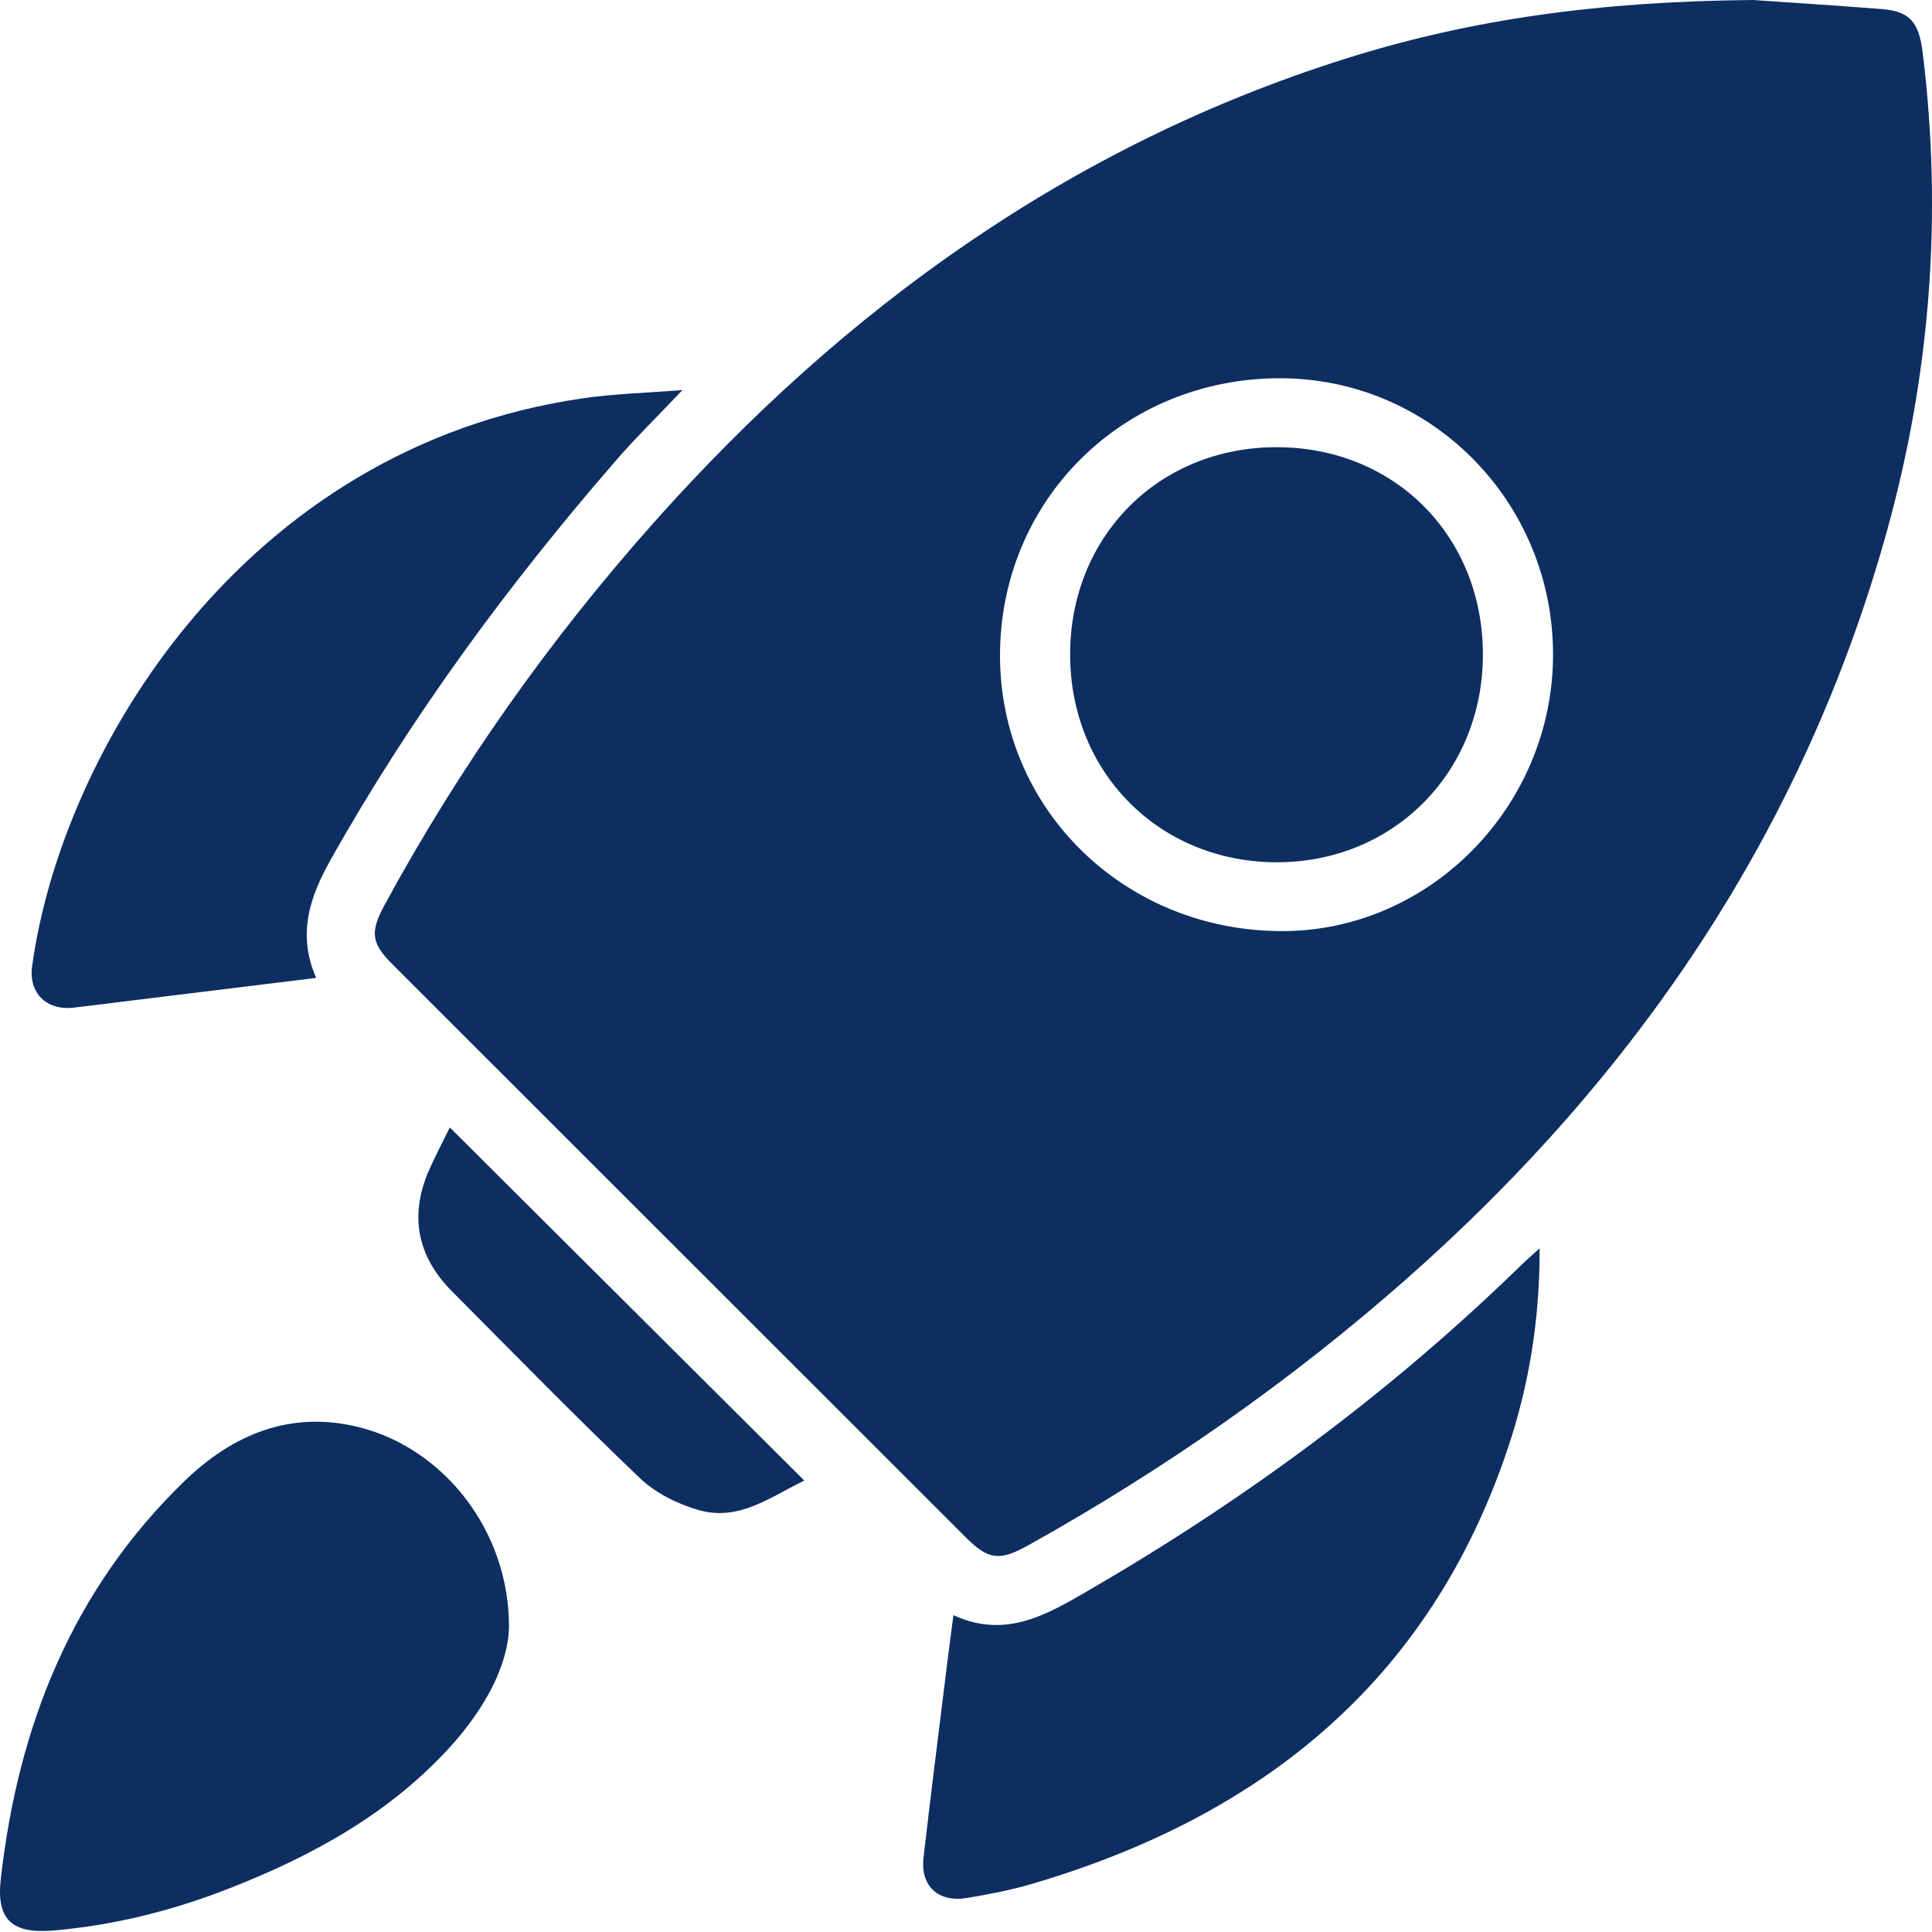
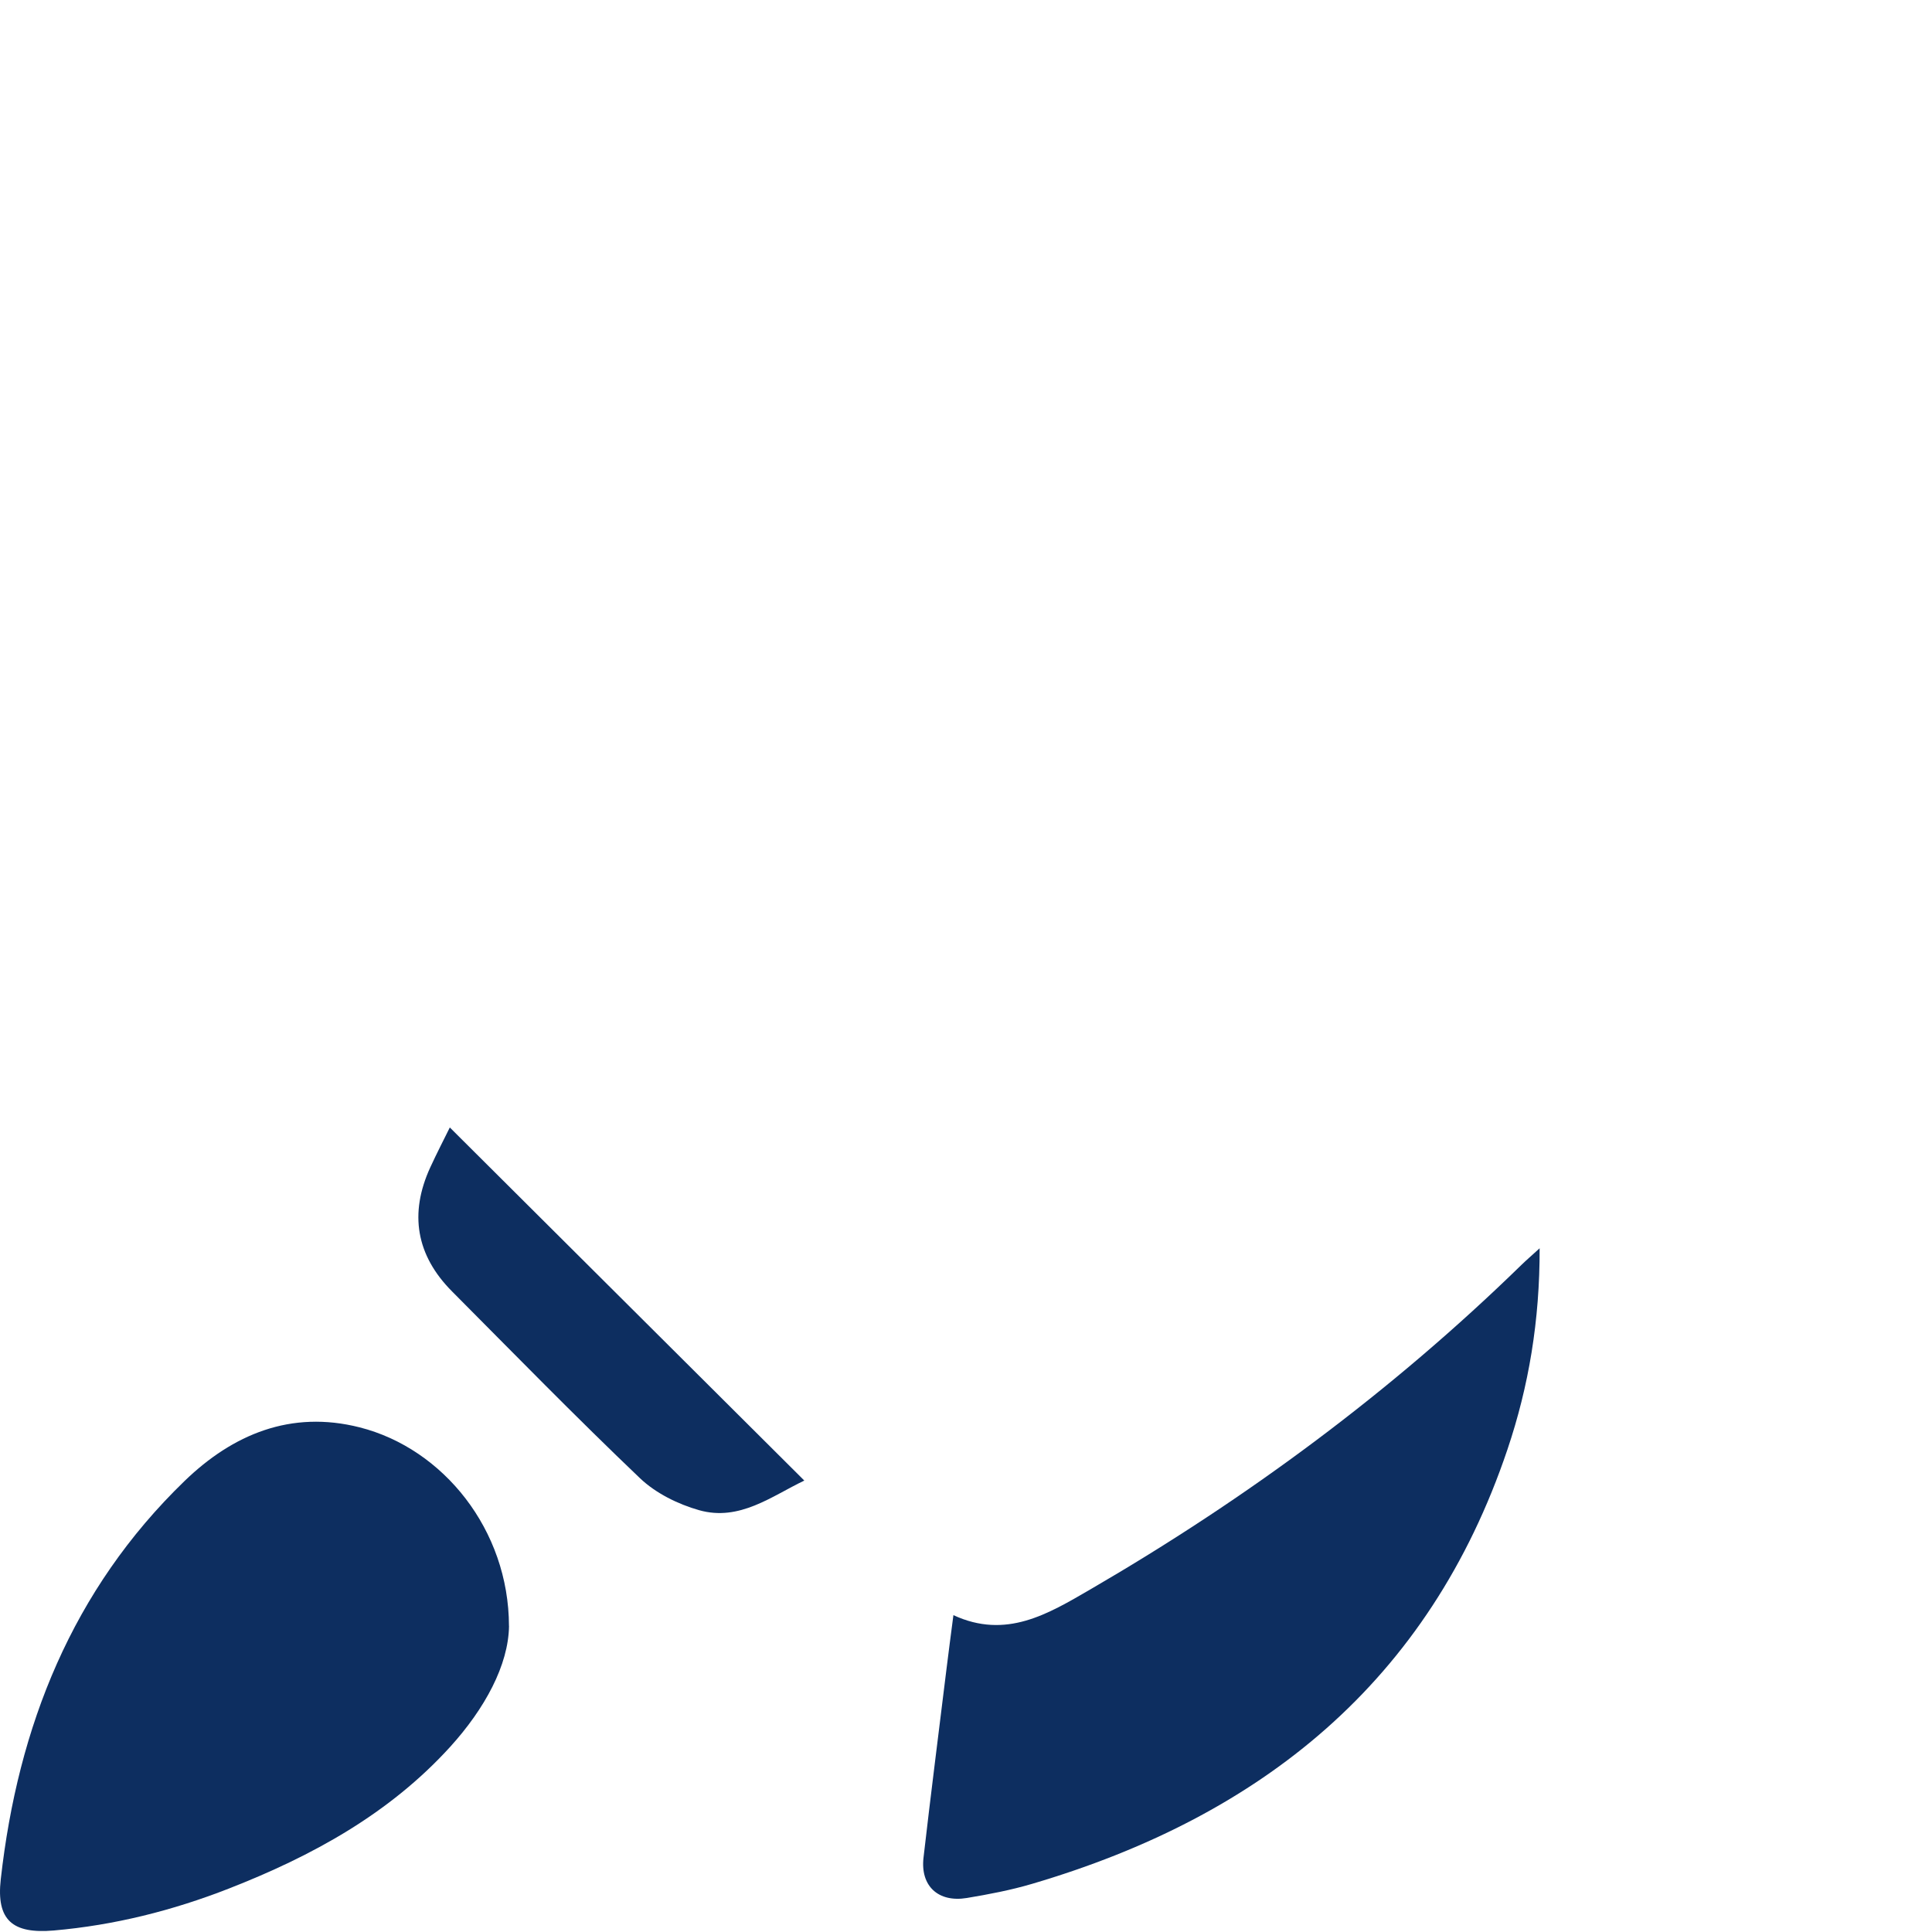
<svg xmlns="http://www.w3.org/2000/svg" width="68" height="68" viewBox="0 0 68 68" fill="none">
-   <path d="M61.731 0.002C62.707 0.071 64.473 0.18 66.237 0.32C67.213 0.397 67.537 0.775 67.671 1.843C68.377 7.562 67.945 13.199 66.4 18.743C63.471 29.235 57.611 37.86 49.502 45.016C45.413 48.621 40.96 51.73 36.197 54.386C35.187 54.95 34.792 54.91 33.993 54.111C27.266 47.388 20.542 40.666 13.816 33.944C13.076 33.206 13.013 32.816 13.532 31.859C16.172 26.992 19.364 22.489 23.032 18.37C29.72 10.863 37.657 5.128 47.35 2.068C51.769 0.673 56.309 0.045 61.731 0V0.002ZM45.034 13.313C39.508 13.323 35.187 17.62 35.197 23.093C35.209 28.509 39.606 32.786 45.154 32.772C50.351 32.76 54.656 28.357 54.662 23.05C54.669 17.658 50.361 13.303 45.032 13.313H45.034Z" fill="#0D2E60" />
  <path d="M17.916 57.229C17.896 58.608 17.064 60.139 15.844 61.484C13.7 63.842 10.985 65.325 8.063 66.468C6.078 67.245 4.023 67.762 1.892 67.947C0.44 68.072 -0.136 67.585 0.027 66.144C0.629 60.762 2.543 55.95 6.495 52.127C8.191 50.487 10.235 49.623 12.662 50.239C15.606 50.988 17.908 53.851 17.914 57.229H17.916Z" fill="#0D2E60" />
  <path d="M54.19 43.935C54.196 46.478 53.809 48.788 53.056 51.02C50.301 59.193 44.385 63.934 36.323 66.306C35.575 66.527 34.8 66.675 34.029 66.803C33.026 66.969 32.391 66.383 32.504 65.388C32.758 63.177 33.04 60.971 33.311 58.763C33.384 58.162 33.465 57.562 33.557 56.848C35.412 57.706 36.882 56.81 38.383 55.938C43.897 52.734 48.986 48.972 53.555 44.515C53.715 44.359 53.886 44.213 54.188 43.937L54.19 43.935Z" fill="#0D2E60" />
-   <path d="M11.127 34.419C8.935 34.688 6.81 34.948 4.684 35.209C3.983 35.295 3.281 35.388 2.58 35.467C1.637 35.572 1.002 34.946 1.13 34.015C2.158 26.482 8.543 15.75 20.516 14.019C21.607 13.86 22.716 13.832 24.022 13.727C23.132 14.668 22.365 15.416 21.666 16.223C17.882 20.587 14.473 25.214 11.638 30.259C10.896 31.58 10.458 32.882 11.127 34.419Z" fill="#0D2E60" />
  <path d="M28.309 52.111C27.161 52.659 26.029 53.555 24.608 53.154C23.862 52.943 23.081 52.557 22.525 52.028C20.276 49.883 18.103 47.658 15.911 45.454C14.647 44.184 14.396 42.714 15.146 41.084C15.377 40.583 15.629 40.094 15.832 39.683C19.993 43.828 24.133 47.952 28.309 52.111Z" fill="#0D2E60" />
-   <path d="M44.931 15.74C49.09 15.74 52.203 18.877 52.193 23.057C52.184 27.21 49.013 30.377 44.89 30.349C40.786 30.322 37.673 27.179 37.665 23.055C37.655 18.885 40.782 15.738 44.931 15.74Z" fill="#0D2E60" />
</svg>